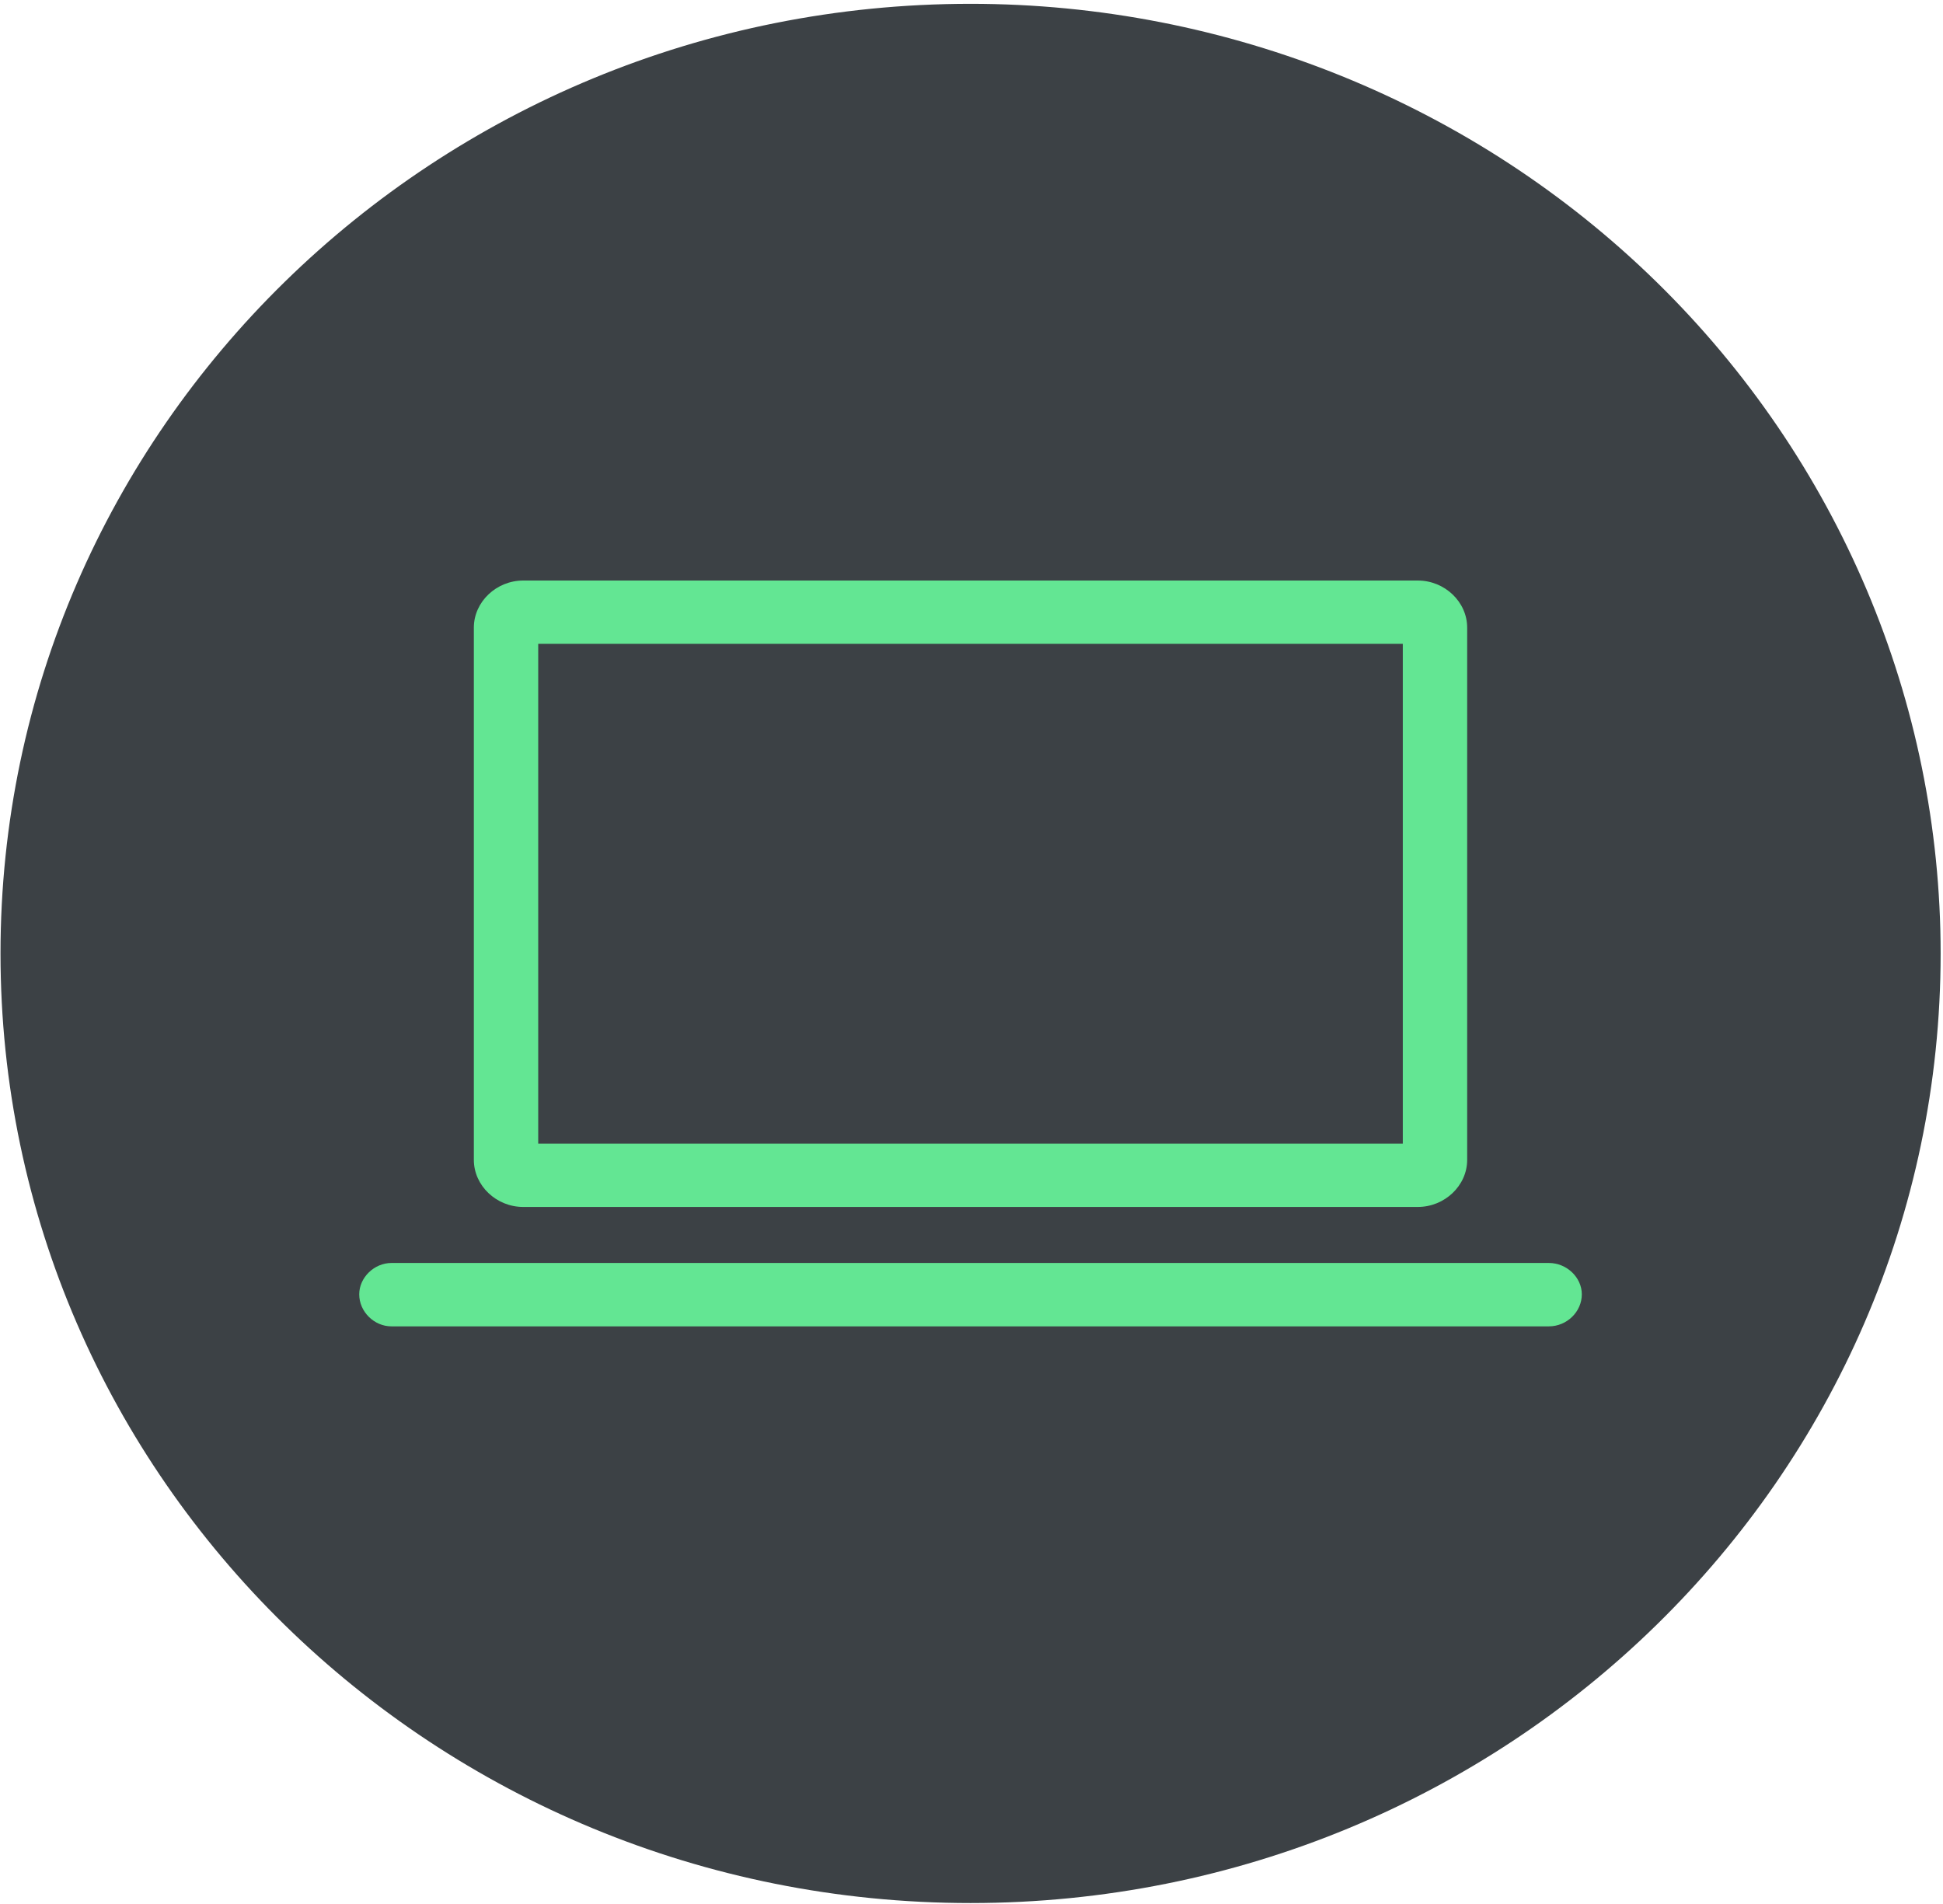
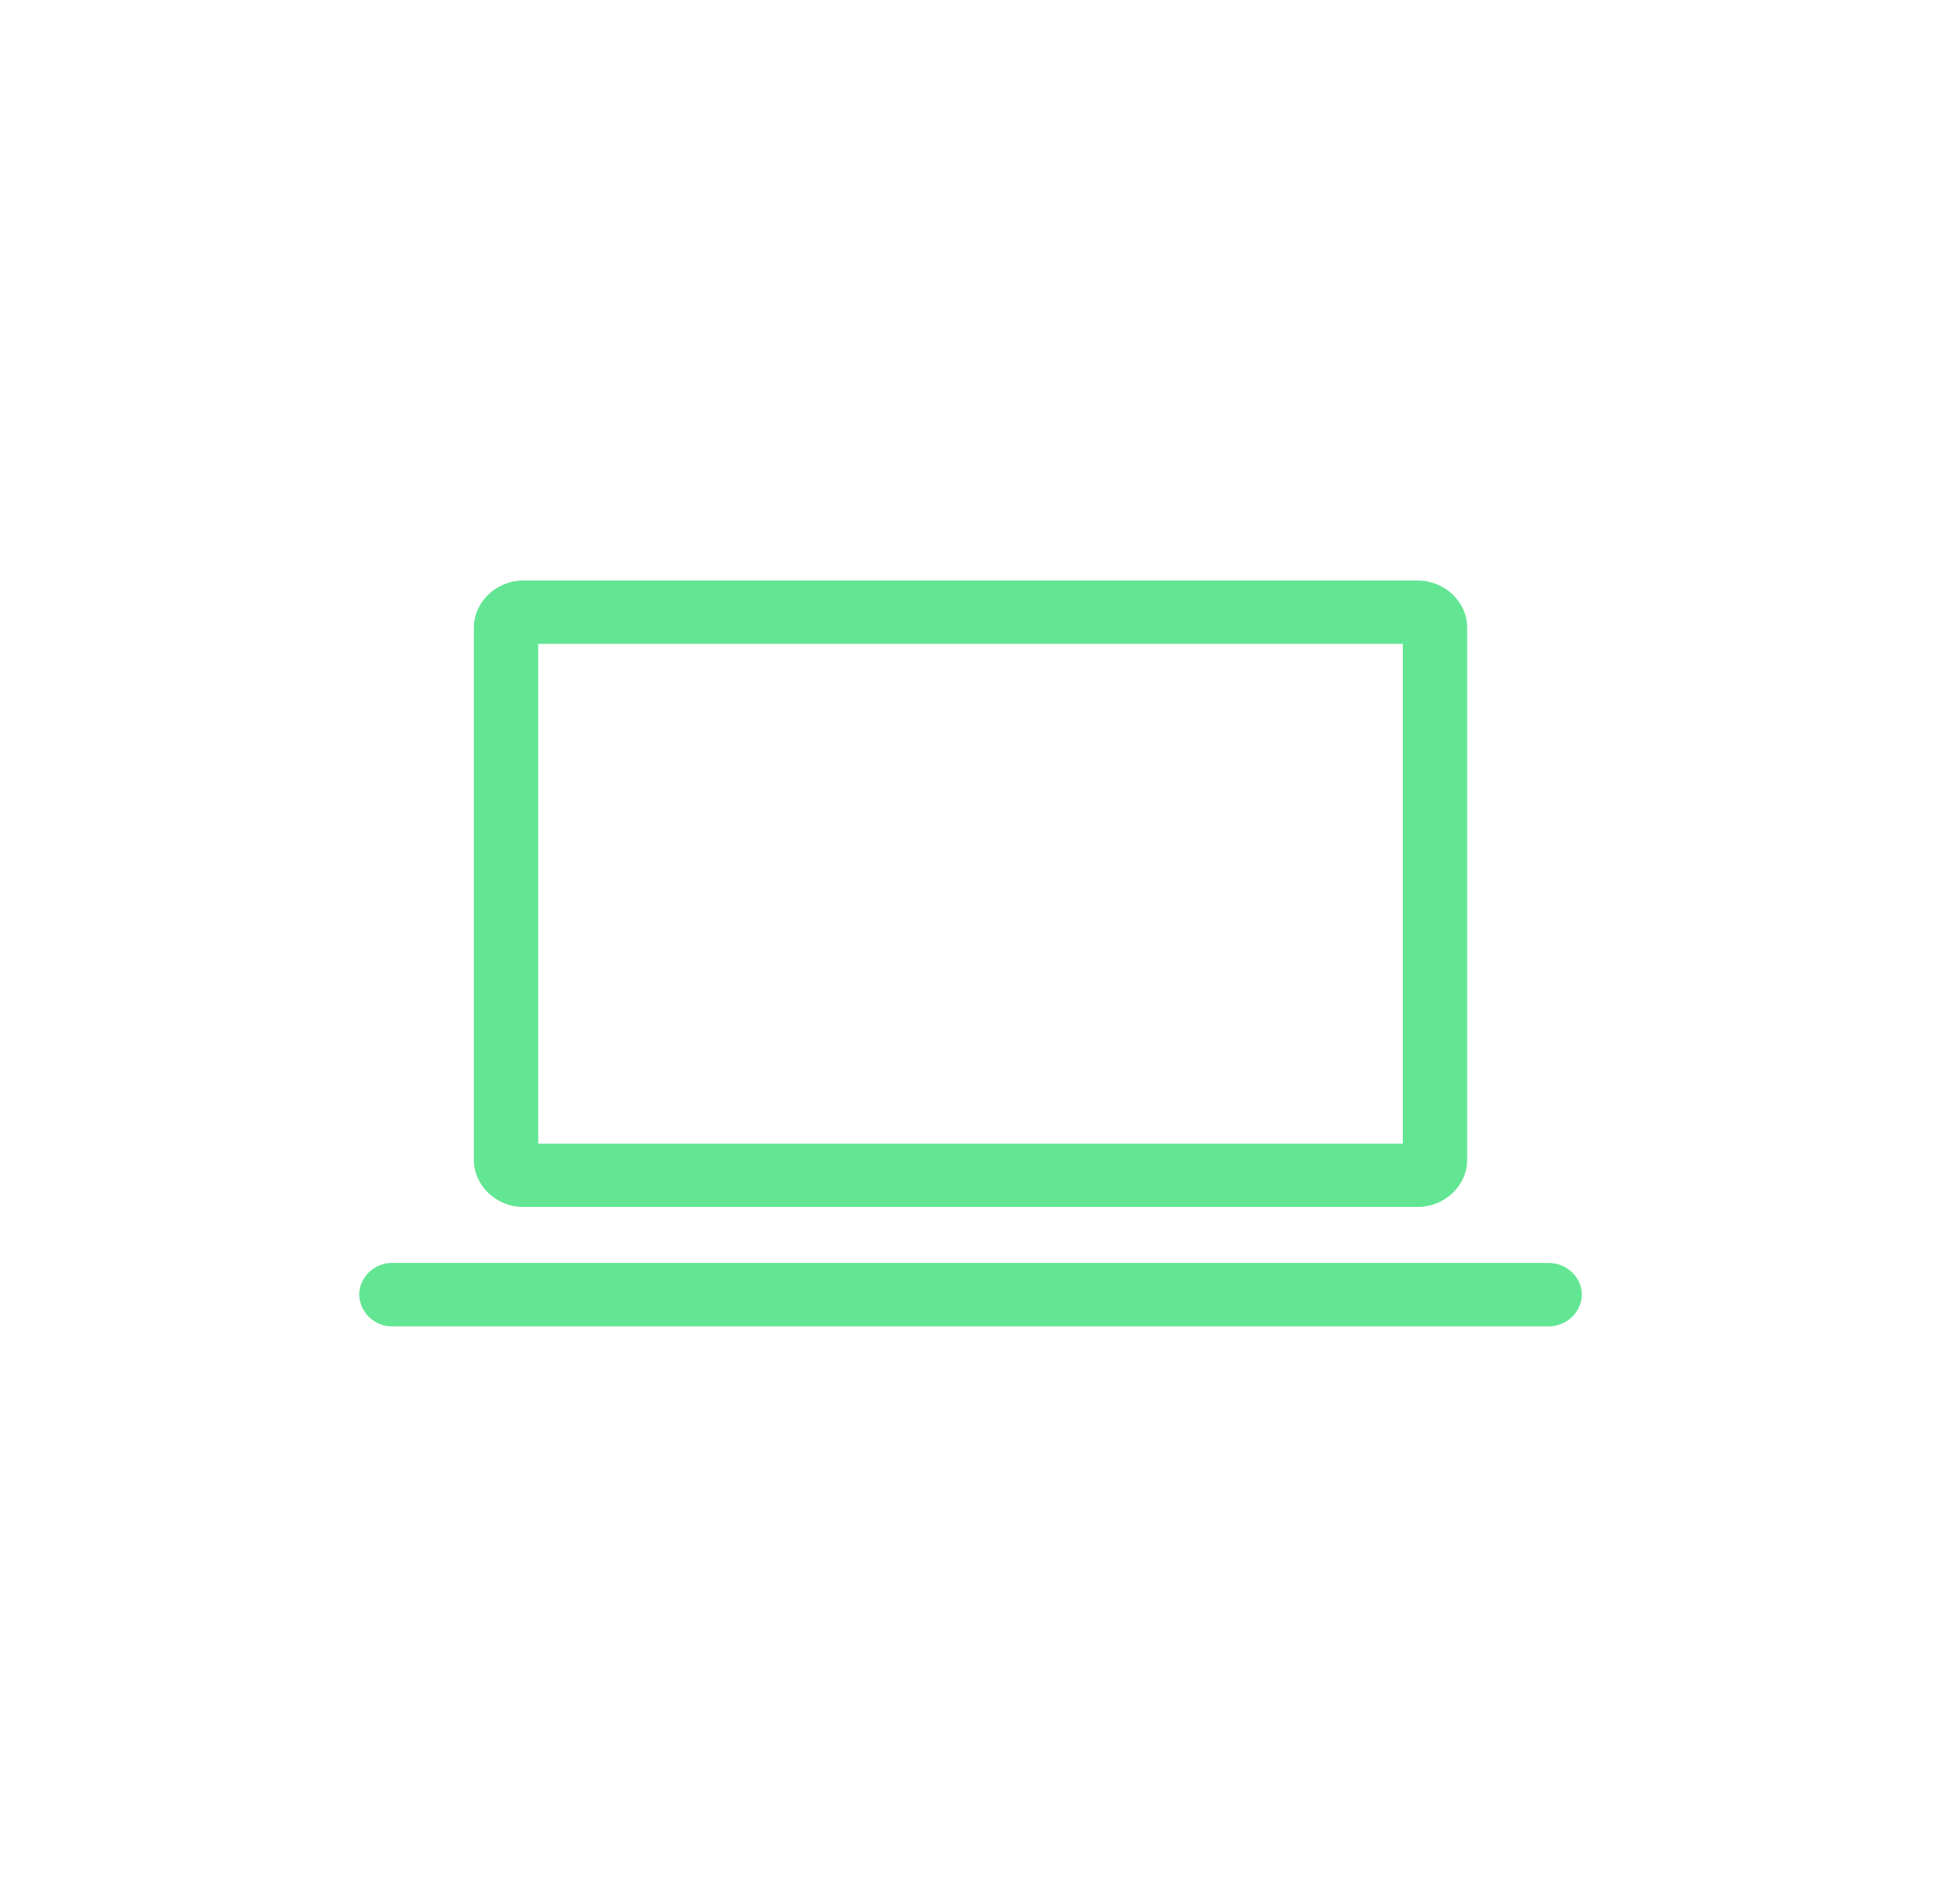
<svg xmlns="http://www.w3.org/2000/svg" viewBox="0 0 404 396">
  <g fill="none" fill-rule="evenodd">
-     <path d="M.105 198.257C.105 89.201 90.41.793 201.805.793c53.495 0 104.799 20.804 142.625 57.836 37.826 37.031 59.077 87.257 59.077 139.628 0 109.057-90.305 197.465-201.701 197.465C90.41 395.722.105 307.314.105 198.257Z" fill="#3C4145" />
    <path d="M111.91 237.813h179.768V133.88H111.91v103.933Zm182.881 13.164H108.797c-5.603 0-10.272-4.439-10.272-9.796V130.513c0-5.358 4.67-9.797 10.272-9.797h185.994c5.603 0 10.273 4.44 10.273 9.797V241.18c0 5.357-4.67 9.796-10.273 9.796ZM322.051 275.804H81.387c-3.58 0-6.694-3.03-6.694-6.666 0-3.484 3.114-6.514 6.694-6.514h240.664c3.736 0 6.85 3.03 6.85 6.514 0 3.636-3.114 6.666-6.85 6.666Z" fill="#63e693" />
  </g>
</svg>